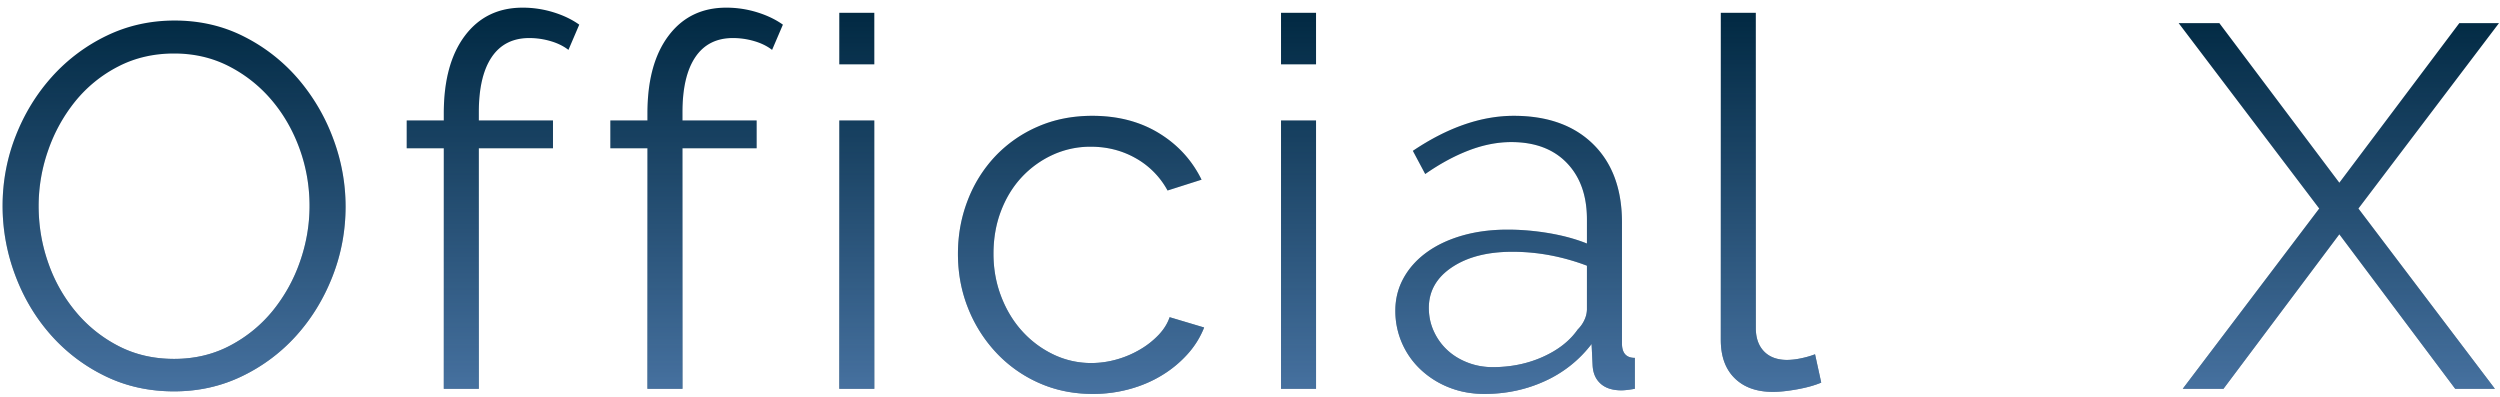
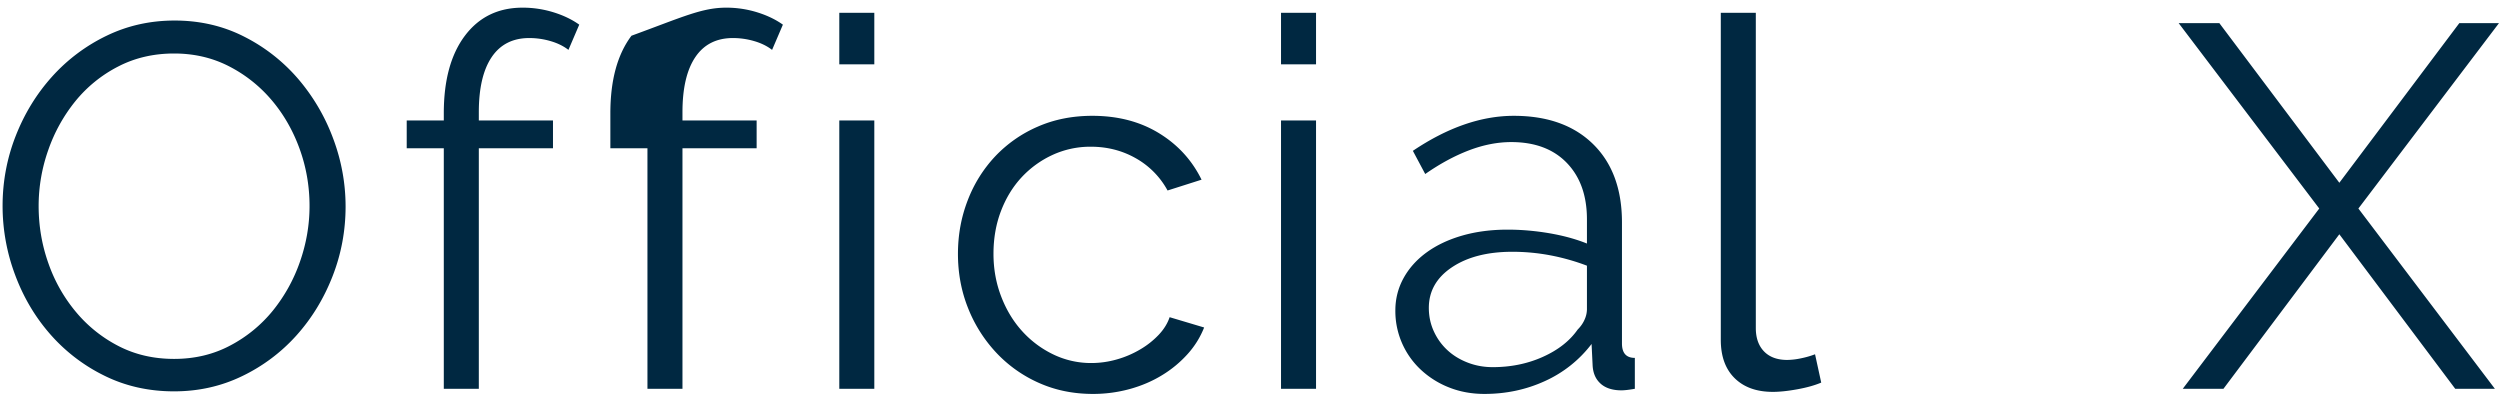
<svg xmlns="http://www.w3.org/2000/svg" width="233" height="37">
  <defs>
    <linearGradient id="a" x1="0%" x2="0%" y1="100%" y2="0%">
      <stop offset="0%" stop-color="#8DBBFF" stop-opacity=".5" />
      <stop offset="100%" stop-color="#8DBBFF" stop-opacity="0" />
    </linearGradient>
  </defs>
-   <path fill-rule="evenodd" fill="#002841" d="M219.802 19.434l12.72 16.8h-3.696l-10.8-14.4-10.8 14.4h-3.792l12.72-16.8-13.104-17.28h3.792l11.184 14.88 11.184-14.88h3.696l-13.104 17.28zm-54.576 17.088c-1.504 0-2.688-.423-3.552-1.272-.864-.847-1.296-2.04-1.296-3.576V1.194h3.264V30.57c0 .929.256 1.656.768 2.184.512.528 1.232.792 2.16.792a6.49 6.49 0 001.248-.144c.48-.096.928-.223 1.344-.384l.576 2.64c-.608.257-1.352.465-2.232.624-.88.16-1.64.24-2.28.24zm-16.051-.768c-.464-.415-.712-.991-.744-1.728l-.096-1.968a11.324 11.324 0 01-4.344 3.456c-1.744.8-3.624 1.2-5.64 1.2-1.184 0-2.28-.2-3.288-.6a8.263 8.263 0 01-2.64-1.656 7.467 7.467 0 01-2.376-5.52c0-1.087.256-2.095.768-3.024.512-.927 1.232-1.728 2.16-2.4.928-.672 2.032-1.191 3.312-1.56 1.28-.367 2.688-.552 4.224-.552 1.28 0 2.576.113 3.888.336 1.312.225 2.48.545 3.504.96v-2.256c0-2.208-.624-3.96-1.872-5.256-1.248-1.296-2.976-1.944-5.184-1.944-1.28 0-2.592.257-3.936.768-1.344.513-2.704 1.248-4.08 2.208l-1.152-2.16c3.232-2.175 6.368-3.264 9.408-3.264 3.136 0 5.6.881 7.392 2.64 1.792 1.761 2.688 4.193 2.688 7.296v11.28c0 .897.4 1.344 1.2 1.344v2.88c-.544.096-.96.144-1.248.144-.832 0-1.48-.207-1.944-.624zm-1.272-10.992a20.194 20.194 0 00-3.384-.96 19.026 19.026 0 00-3.576-.336c-2.304 0-4.176.48-5.616 1.44-1.44.96-2.16 2.225-2.16 3.792 0 .768.152 1.488.456 2.16.304.672.72 1.257 1.248 1.752.528.497 1.16.888 1.896 1.176.736.288 1.52.432 2.352.432 1.696 0 3.256-.319 4.68-.96 1.424-.639 2.504-1.488 3.24-2.544.288-.288.504-.6.648-.936a2.39 2.39 0 00.216-.936v-4.08zm-28.512-13.536h3.264v25.008h-3.264V11.226zm0-10.032h3.264v4.8h-3.264v-4.8zm-24.11 29.688a9.37 9.37 0 002.904 2.16 8.074 8.074 0 003.528.792c.799 0 1.591-.111 2.376-.336a9.098 9.098 0 002.184-.936 7.797 7.797 0 001.728-1.368c.48-.511.816-1.056 1.008-1.632l3.216.96a8.177 8.177 0 01-1.536 2.472 10.543 10.543 0 01-2.376 1.968c-.912.561-1.92.993-3.024 1.296a12.874 12.874 0 01-3.432.456c-1.824 0-3.504-.344-5.04-1.032a12.206 12.206 0 01-3.984-2.832 13.121 13.121 0 01-2.616-4.152c-.624-1.567-.936-3.247-.936-5.04 0-1.759.304-3.423.912-4.992a12.47 12.47 0 012.568-4.104 12.012 12.012 0 013.96-2.76c1.536-.672 3.232-1.008 5.088-1.008 2.368 0 4.432.537 6.192 1.608 1.759 1.073 3.088 2.52 3.984 4.344l-3.168 1.008a7.611 7.611 0 00-2.952-3c-1.265-.72-2.664-1.08-4.2-1.08a8.41 8.41 0 00-3.576.768 9.151 9.151 0 00-2.88 2.088c-.816.881-1.457 1.929-1.92 3.144-.464 1.217-.696 2.544-.696 3.984 0 1.409.24 2.736.72 3.984.48 1.248 1.135 2.328 1.968 3.24zM78.222 11.226h3.264v25.008h-3.264V11.226zm0-10.032h3.264v4.8h-3.264v-4.8zm-7.92 2.64a7.063 7.063 0 00-1.992-.288c-1.536 0-2.705.593-3.504 1.776-.801 1.185-1.2 2.897-1.2 5.136v.768h6.912v2.592h-6.912v22.416h-3.264V13.818h-3.456v-2.592h3.456v-.672c0-3.072.655-5.479 1.968-7.224C63.621 1.587 65.413.714 67.686.714a9.67 9.67 0 012.88.432c.927.288 1.728.672 2.4 1.152L71.958 4.65c-.449-.351-1.001-.624-1.656-.816zm-18.98 0a7.057 7.057 0 00-1.992-.288c-1.536 0-2.704.593-3.504 1.776-.8 1.185-1.2 2.897-1.2 5.136v.768h6.912v2.592h-6.912v22.416h-3.264V13.818h-3.456v-2.592h3.456v-.672c0-3.072.656-5.479 1.968-7.224C44.642 1.587 46.434.714 48.706.714a9.66 9.66 0 012.88.432c.928.288 1.728.672 2.4 1.152L52.978 4.65c-.448-.351-1-.624-1.656-.816zM27.625 31.266a16.249 16.249 0 01-5.064 3.792c-1.952.945-4.064 1.416-6.336 1.416-2.369 0-4.536-.487-6.504-1.464a16.139 16.139 0 01-5.064-3.888c-1.409-1.615-2.496-3.463-3.264-5.544a18.287 18.287 0 01-1.152-6.384c0-2.271.408-4.447 1.224-6.528.816-2.079 1.944-3.919 3.384-5.52A16.393 16.393 0 019.937 3.33c1.951-.943 4.063-1.416 6.336-1.416 2.368 0 4.536.504 6.504 1.512a16.335 16.335 0 015.04 3.96 18.304 18.304 0 013.24 5.544 17.972 17.972 0 011.152 6.312c0 2.273-.408 4.449-1.224 6.528-.816 2.081-1.937 3.912-3.36 5.496zm.288-17.424c-.624-1.711-1.496-3.223-2.616-4.536a12.94 12.94 0 00-3.984-3.144c-1.536-.783-3.233-1.176-5.088-1.176-1.92 0-3.665.408-5.232 1.224a12.46 12.46 0 00-3.984 3.24 15.095 15.095 0 00-2.52 4.56 15.61 15.61 0 00-.888 5.184c0 1.857.304 3.641.912 5.352a14.5 14.5 0 002.592 4.56 12.713 12.713 0 003.984 3.168c1.536.785 3.247 1.176 5.136 1.176 1.92 0 3.664-.415 5.232-1.248a12.755 12.755 0 003.984-3.264 15.114 15.114 0 002.52-4.56c.592-1.695.888-3.423.888-5.184 0-1.855-.312-3.639-.936-5.352z" />
-   <path fill="url(#a)" d="M219.802 19.434l12.72 16.8h-3.696l-10.8-14.4-10.8 14.4h-3.792l12.72-16.8-13.104-17.28h3.792l11.184 14.88 11.184-14.88h3.696l-13.104 17.28zm-54.576 17.088c-1.504 0-2.688-.423-3.552-1.272-.864-.847-1.296-2.04-1.296-3.576V1.194h3.264V30.57c0 .929.256 1.656.768 2.184.512.528 1.232.792 2.16.792a6.49 6.49 0 001.248-.144c.48-.096.928-.223 1.344-.384l.576 2.64c-.608.257-1.352.465-2.232.624-.88.16-1.64.24-2.28.24zm-16.051-.768c-.464-.415-.712-.991-.744-1.728l-.096-1.968a11.324 11.324 0 01-4.344 3.456c-1.744.8-3.624 1.2-5.64 1.2-1.184 0-2.28-.2-3.288-.6a8.263 8.263 0 01-2.64-1.656 7.467 7.467 0 01-2.376-5.52c0-1.087.256-2.095.768-3.024.512-.927 1.232-1.728 2.16-2.4.928-.672 2.032-1.191 3.312-1.56 1.28-.367 2.688-.552 4.224-.552 1.28 0 2.576.113 3.888.336 1.312.225 2.48.545 3.504.96v-2.256c0-2.208-.624-3.96-1.872-5.256-1.248-1.296-2.976-1.944-5.184-1.944-1.28 0-2.592.257-3.936.768-1.344.513-2.704 1.248-4.08 2.208l-1.152-2.16c3.232-2.175 6.368-3.264 9.408-3.264 3.136 0 5.6.881 7.392 2.64 1.792 1.761 2.688 4.193 2.688 7.296v11.28c0 .897.4 1.344 1.2 1.344v2.88c-.544.096-.96.144-1.248.144-.832 0-1.48-.207-1.944-.624zm-1.272-10.992a20.194 20.194 0 00-3.384-.96 19.026 19.026 0 00-3.576-.336c-2.304 0-4.176.48-5.616 1.44-1.44.96-2.16 2.225-2.16 3.792 0 .768.152 1.488.456 2.16.304.672.72 1.257 1.248 1.752.528.497 1.16.888 1.896 1.176.736.288 1.52.432 2.352.432 1.696 0 3.256-.319 4.68-.96 1.424-.639 2.504-1.488 3.24-2.544.288-.288.504-.6.648-.936a2.39 2.39 0 00.216-.936v-4.08zm-28.512-13.536h3.264v25.008h-3.264V11.226zm0-10.032h3.264v4.8h-3.264v-4.8zm-24.11 29.688a9.37 9.37 0 002.904 2.16 8.074 8.074 0 003.528.792c.799 0 1.591-.111 2.376-.336a9.098 9.098 0 002.184-.936 7.797 7.797 0 001.728-1.368c.48-.511.816-1.056 1.008-1.632l3.216.96a8.177 8.177 0 01-1.536 2.472 10.543 10.543 0 01-2.376 1.968c-.912.561-1.92.993-3.024 1.296a12.874 12.874 0 01-3.432.456c-1.824 0-3.504-.344-5.04-1.032a12.206 12.206 0 01-3.984-2.832 13.121 13.121 0 01-2.616-4.152c-.624-1.567-.936-3.247-.936-5.04 0-1.759.304-3.423.912-4.992a12.47 12.47 0 012.568-4.104 12.012 12.012 0 013.96-2.76c1.536-.672 3.232-1.008 5.088-1.008 2.368 0 4.432.537 6.192 1.608 1.759 1.073 3.088 2.52 3.984 4.344l-3.168 1.008a7.611 7.611 0 00-2.952-3c-1.265-.72-2.664-1.08-4.2-1.08a8.41 8.41 0 00-3.576.768 9.151 9.151 0 00-2.88 2.088c-.816.881-1.457 1.929-1.92 3.144-.464 1.217-.696 2.544-.696 3.984 0 1.409.24 2.736.72 3.984.48 1.248 1.135 2.328 1.968 3.24zM78.222 11.226h3.264v25.008h-3.264V11.226zm0-10.032h3.264v4.8h-3.264v-4.8zm-7.92 2.64a7.063 7.063 0 00-1.992-.288c-1.536 0-2.705.593-3.504 1.776-.801 1.185-1.2 2.897-1.2 5.136v.768h6.912v2.592h-6.912v22.416h-3.264V13.818h-3.456v-2.592h3.456v-.672c0-3.072.655-5.479 1.968-7.224C63.621 1.587 65.413.714 67.686.714a9.67 9.67 0 012.88.432c.927.288 1.728.672 2.4 1.152L71.958 4.65c-.449-.351-1.001-.624-1.656-.816zm-18.98 0a7.057 7.057 0 00-1.992-.288c-1.536 0-2.704.593-3.504 1.776-.8 1.185-1.2 2.897-1.2 5.136v.768h6.912v2.592h-6.912v22.416h-3.264V13.818h-3.456v-2.592h3.456v-.672c0-3.072.656-5.479 1.968-7.224C44.642 1.587 46.434.714 48.706.714a9.66 9.66 0 012.88.432c.928.288 1.728.672 2.4 1.152L52.978 4.65c-.448-.351-1-.624-1.656-.816zM27.625 31.266a16.249 16.249 0 01-5.064 3.792c-1.952.945-4.064 1.416-6.336 1.416-2.369 0-4.536-.487-6.504-1.464a16.139 16.139 0 01-5.064-3.888c-1.409-1.615-2.496-3.463-3.264-5.544a18.287 18.287 0 01-1.152-6.384c0-2.271.408-4.447 1.224-6.528.816-2.079 1.944-3.919 3.384-5.52A16.393 16.393 0 019.937 3.33c1.951-.943 4.063-1.416 6.336-1.416 2.368 0 4.536.504 6.504 1.512a16.335 16.335 0 015.04 3.96 18.304 18.304 0 013.24 5.544 17.972 17.972 0 011.152 6.312c0 2.273-.408 4.449-1.224 6.528-.816 2.081-1.937 3.912-3.36 5.496zm.288-17.424c-.624-1.711-1.496-3.223-2.616-4.536a12.94 12.94 0 00-3.984-3.144c-1.536-.783-3.233-1.176-5.088-1.176-1.92 0-3.665.408-5.232 1.224a12.46 12.46 0 00-3.984 3.24 15.095 15.095 0 00-2.52 4.56 15.61 15.61 0 00-.888 5.184c0 1.857.304 3.641.912 5.352a14.5 14.5 0 002.592 4.56 12.713 12.713 0 003.984 3.168c1.536.785 3.247 1.176 5.136 1.176 1.92 0 3.664-.415 5.232-1.248a12.755 12.755 0 003.984-3.264 15.114 15.114 0 002.52-4.56c.592-1.695.888-3.423.888-5.184 0-1.855-.312-3.639-.936-5.352z" />
+   <path fill-rule="evenodd" fill="#002841" d="M219.802 19.434l12.72 16.8h-3.696l-10.8-14.4-10.8 14.4h-3.792l12.72-16.8-13.104-17.28h3.792l11.184 14.88 11.184-14.88h3.696l-13.104 17.28zm-54.576 17.088c-1.504 0-2.688-.423-3.552-1.272-.864-.847-1.296-2.04-1.296-3.576V1.194h3.264V30.57c0 .929.256 1.656.768 2.184.512.528 1.232.792 2.16.792a6.49 6.49 0 001.248-.144c.48-.096.928-.223 1.344-.384l.576 2.64c-.608.257-1.352.465-2.232.624-.88.16-1.64.24-2.28.24zm-16.051-.768c-.464-.415-.712-.991-.744-1.728l-.096-1.968a11.324 11.324 0 01-4.344 3.456c-1.744.8-3.624 1.2-5.64 1.2-1.184 0-2.28-.2-3.288-.6a8.263 8.263 0 01-2.64-1.656 7.467 7.467 0 01-2.376-5.52c0-1.087.256-2.095.768-3.024.512-.927 1.232-1.728 2.16-2.4.928-.672 2.032-1.191 3.312-1.56 1.28-.367 2.688-.552 4.224-.552 1.28 0 2.576.113 3.888.336 1.312.225 2.48.545 3.504.96v-2.256c0-2.208-.624-3.96-1.872-5.256-1.248-1.296-2.976-1.944-5.184-1.944-1.28 0-2.592.257-3.936.768-1.344.513-2.704 1.248-4.08 2.208l-1.152-2.16c3.232-2.175 6.368-3.264 9.408-3.264 3.136 0 5.6.881 7.392 2.64 1.792 1.761 2.688 4.193 2.688 7.296v11.28c0 .897.4 1.344 1.2 1.344v2.88c-.544.096-.96.144-1.248.144-.832 0-1.48-.207-1.944-.624zm-1.272-10.992a20.194 20.194 0 00-3.384-.96 19.026 19.026 0 00-3.576-.336c-2.304 0-4.176.48-5.616 1.44-1.44.96-2.16 2.225-2.16 3.792 0 .768.152 1.488.456 2.16.304.672.72 1.257 1.248 1.752.528.497 1.16.888 1.896 1.176.736.288 1.52.432 2.352.432 1.696 0 3.256-.319 4.68-.96 1.424-.639 2.504-1.488 3.24-2.544.288-.288.504-.6.648-.936a2.39 2.39 0 00.216-.936v-4.08zm-28.512-13.536h3.264v25.008h-3.264V11.226zm0-10.032h3.264v4.8h-3.264v-4.8zm-24.11 29.688a9.37 9.37 0 002.904 2.16 8.074 8.074 0 003.528.792c.799 0 1.591-.111 2.376-.336a9.098 9.098 0 002.184-.936 7.797 7.797 0 001.728-1.368c.48-.511.816-1.056 1.008-1.632l3.216.96a8.177 8.177 0 01-1.536 2.472 10.543 10.543 0 01-2.376 1.968c-.912.561-1.92.993-3.024 1.296a12.874 12.874 0 01-3.432.456c-1.824 0-3.504-.344-5.04-1.032a12.206 12.206 0 01-3.984-2.832 13.121 13.121 0 01-2.616-4.152c-.624-1.567-.936-3.247-.936-5.04 0-1.759.304-3.423.912-4.992a12.47 12.47 0 012.568-4.104 12.012 12.012 0 013.96-2.76c1.536-.672 3.232-1.008 5.088-1.008 2.368 0 4.432.537 6.192 1.608 1.759 1.073 3.088 2.52 3.984 4.344l-3.168 1.008a7.611 7.611 0 00-2.952-3c-1.265-.72-2.664-1.08-4.2-1.08a8.41 8.41 0 00-3.576.768 9.151 9.151 0 00-2.88 2.088c-.816.881-1.457 1.929-1.92 3.144-.464 1.217-.696 2.544-.696 3.984 0 1.409.24 2.736.72 3.984.48 1.248 1.135 2.328 1.968 3.24zM78.222 11.226h3.264v25.008h-3.264V11.226zm0-10.032h3.264v4.8h-3.264v-4.8zm-7.92 2.64a7.063 7.063 0 00-1.992-.288c-1.536 0-2.705.593-3.504 1.776-.801 1.185-1.2 2.897-1.2 5.136v.768h6.912v2.592h-6.912v22.416h-3.264V13.818h-3.456v-2.592v-.672c0-3.072.655-5.479 1.968-7.224C63.621 1.587 65.413.714 67.686.714a9.67 9.67 0 012.88.432c.927.288 1.728.672 2.4 1.152L71.958 4.65c-.449-.351-1.001-.624-1.656-.816zm-18.98 0a7.057 7.057 0 00-1.992-.288c-1.536 0-2.704.593-3.504 1.776-.8 1.185-1.2 2.897-1.2 5.136v.768h6.912v2.592h-6.912v22.416h-3.264V13.818h-3.456v-2.592h3.456v-.672c0-3.072.656-5.479 1.968-7.224C44.642 1.587 46.434.714 48.706.714a9.66 9.66 0 012.88.432c.928.288 1.728.672 2.4 1.152L52.978 4.65c-.448-.351-1-.624-1.656-.816zM27.625 31.266a16.249 16.249 0 01-5.064 3.792c-1.952.945-4.064 1.416-6.336 1.416-2.369 0-4.536-.487-6.504-1.464a16.139 16.139 0 01-5.064-3.888c-1.409-1.615-2.496-3.463-3.264-5.544a18.287 18.287 0 01-1.152-6.384c0-2.271.408-4.447 1.224-6.528.816-2.079 1.944-3.919 3.384-5.52A16.393 16.393 0 019.937 3.33c1.951-.943 4.063-1.416 6.336-1.416 2.368 0 4.536.504 6.504 1.512a16.335 16.335 0 015.04 3.96 18.304 18.304 0 013.24 5.544 17.972 17.972 0 011.152 6.312c0 2.273-.408 4.449-1.224 6.528-.816 2.081-1.937 3.912-3.36 5.496zm.288-17.424c-.624-1.711-1.496-3.223-2.616-4.536a12.94 12.94 0 00-3.984-3.144c-1.536-.783-3.233-1.176-5.088-1.176-1.92 0-3.665.408-5.232 1.224a12.46 12.46 0 00-3.984 3.24 15.095 15.095 0 00-2.52 4.56 15.61 15.61 0 00-.888 5.184c0 1.857.304 3.641.912 5.352a14.5 14.5 0 002.592 4.56 12.713 12.713 0 003.984 3.168c1.536.785 3.247 1.176 5.136 1.176 1.92 0 3.664-.415 5.232-1.248a12.755 12.755 0 003.984-3.264 15.114 15.114 0 002.52-4.56c.592-1.695.888-3.423.888-5.184 0-1.855-.312-3.639-.936-5.352z" />
</svg>